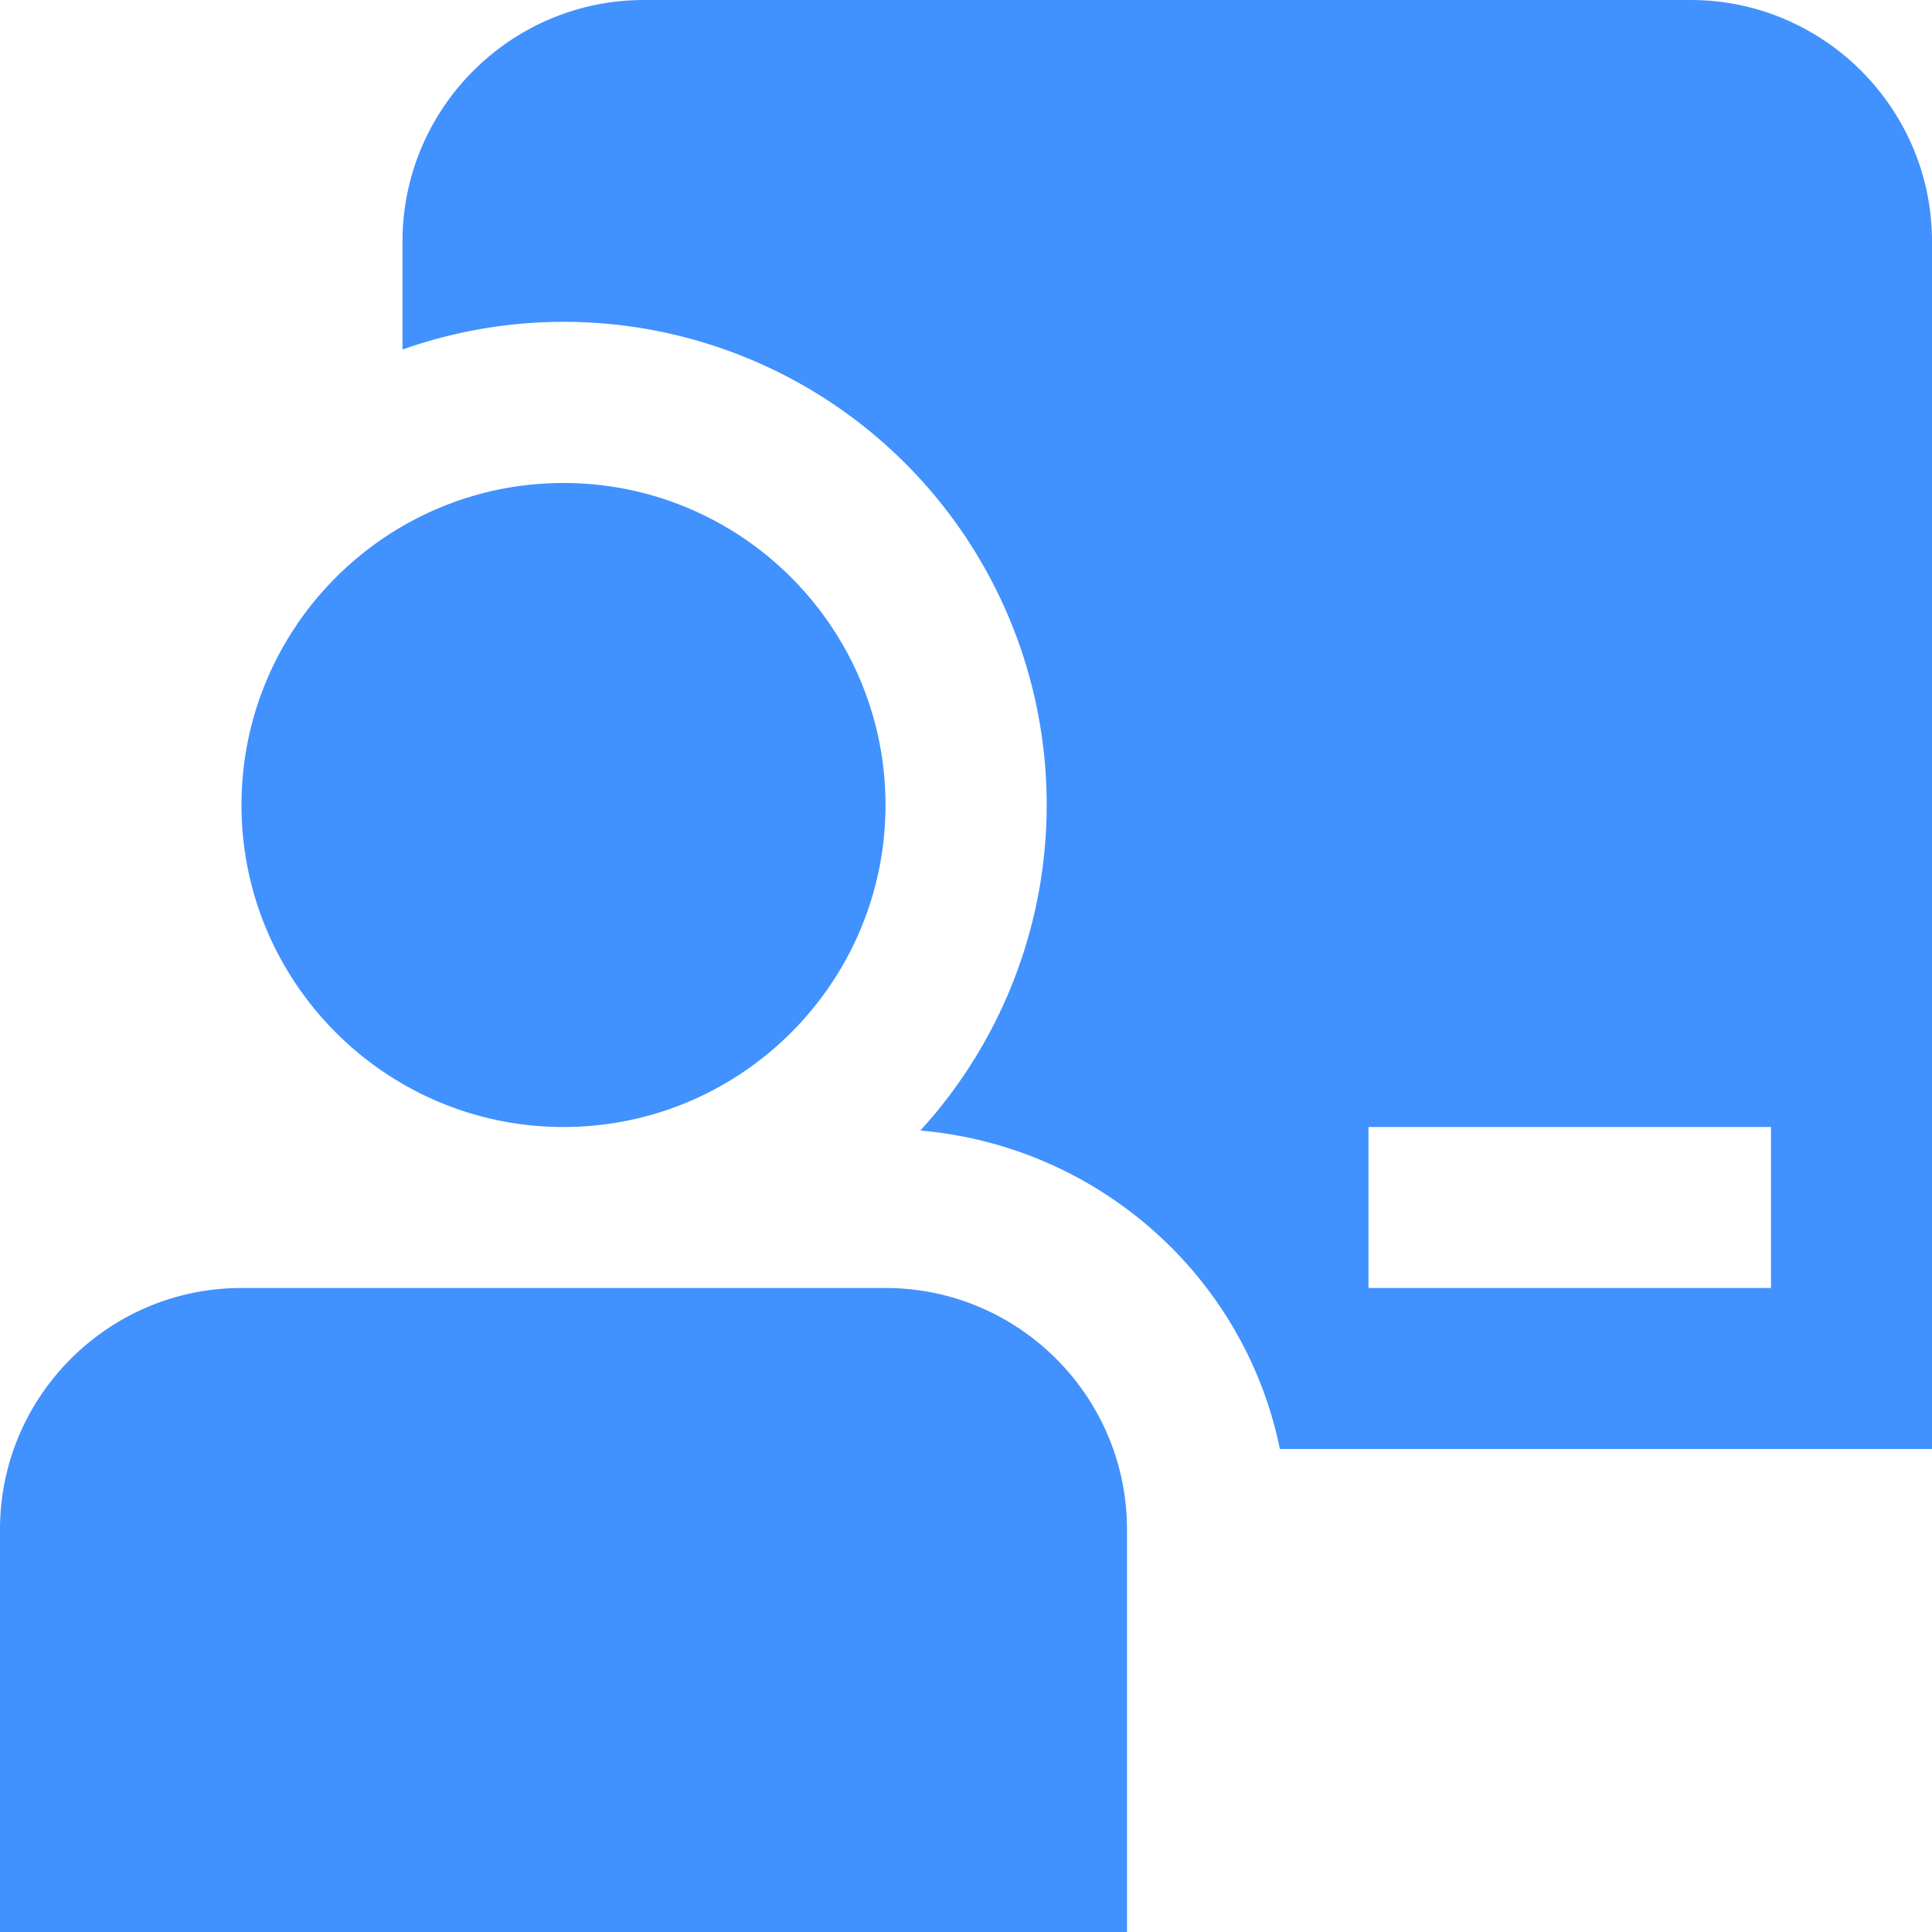
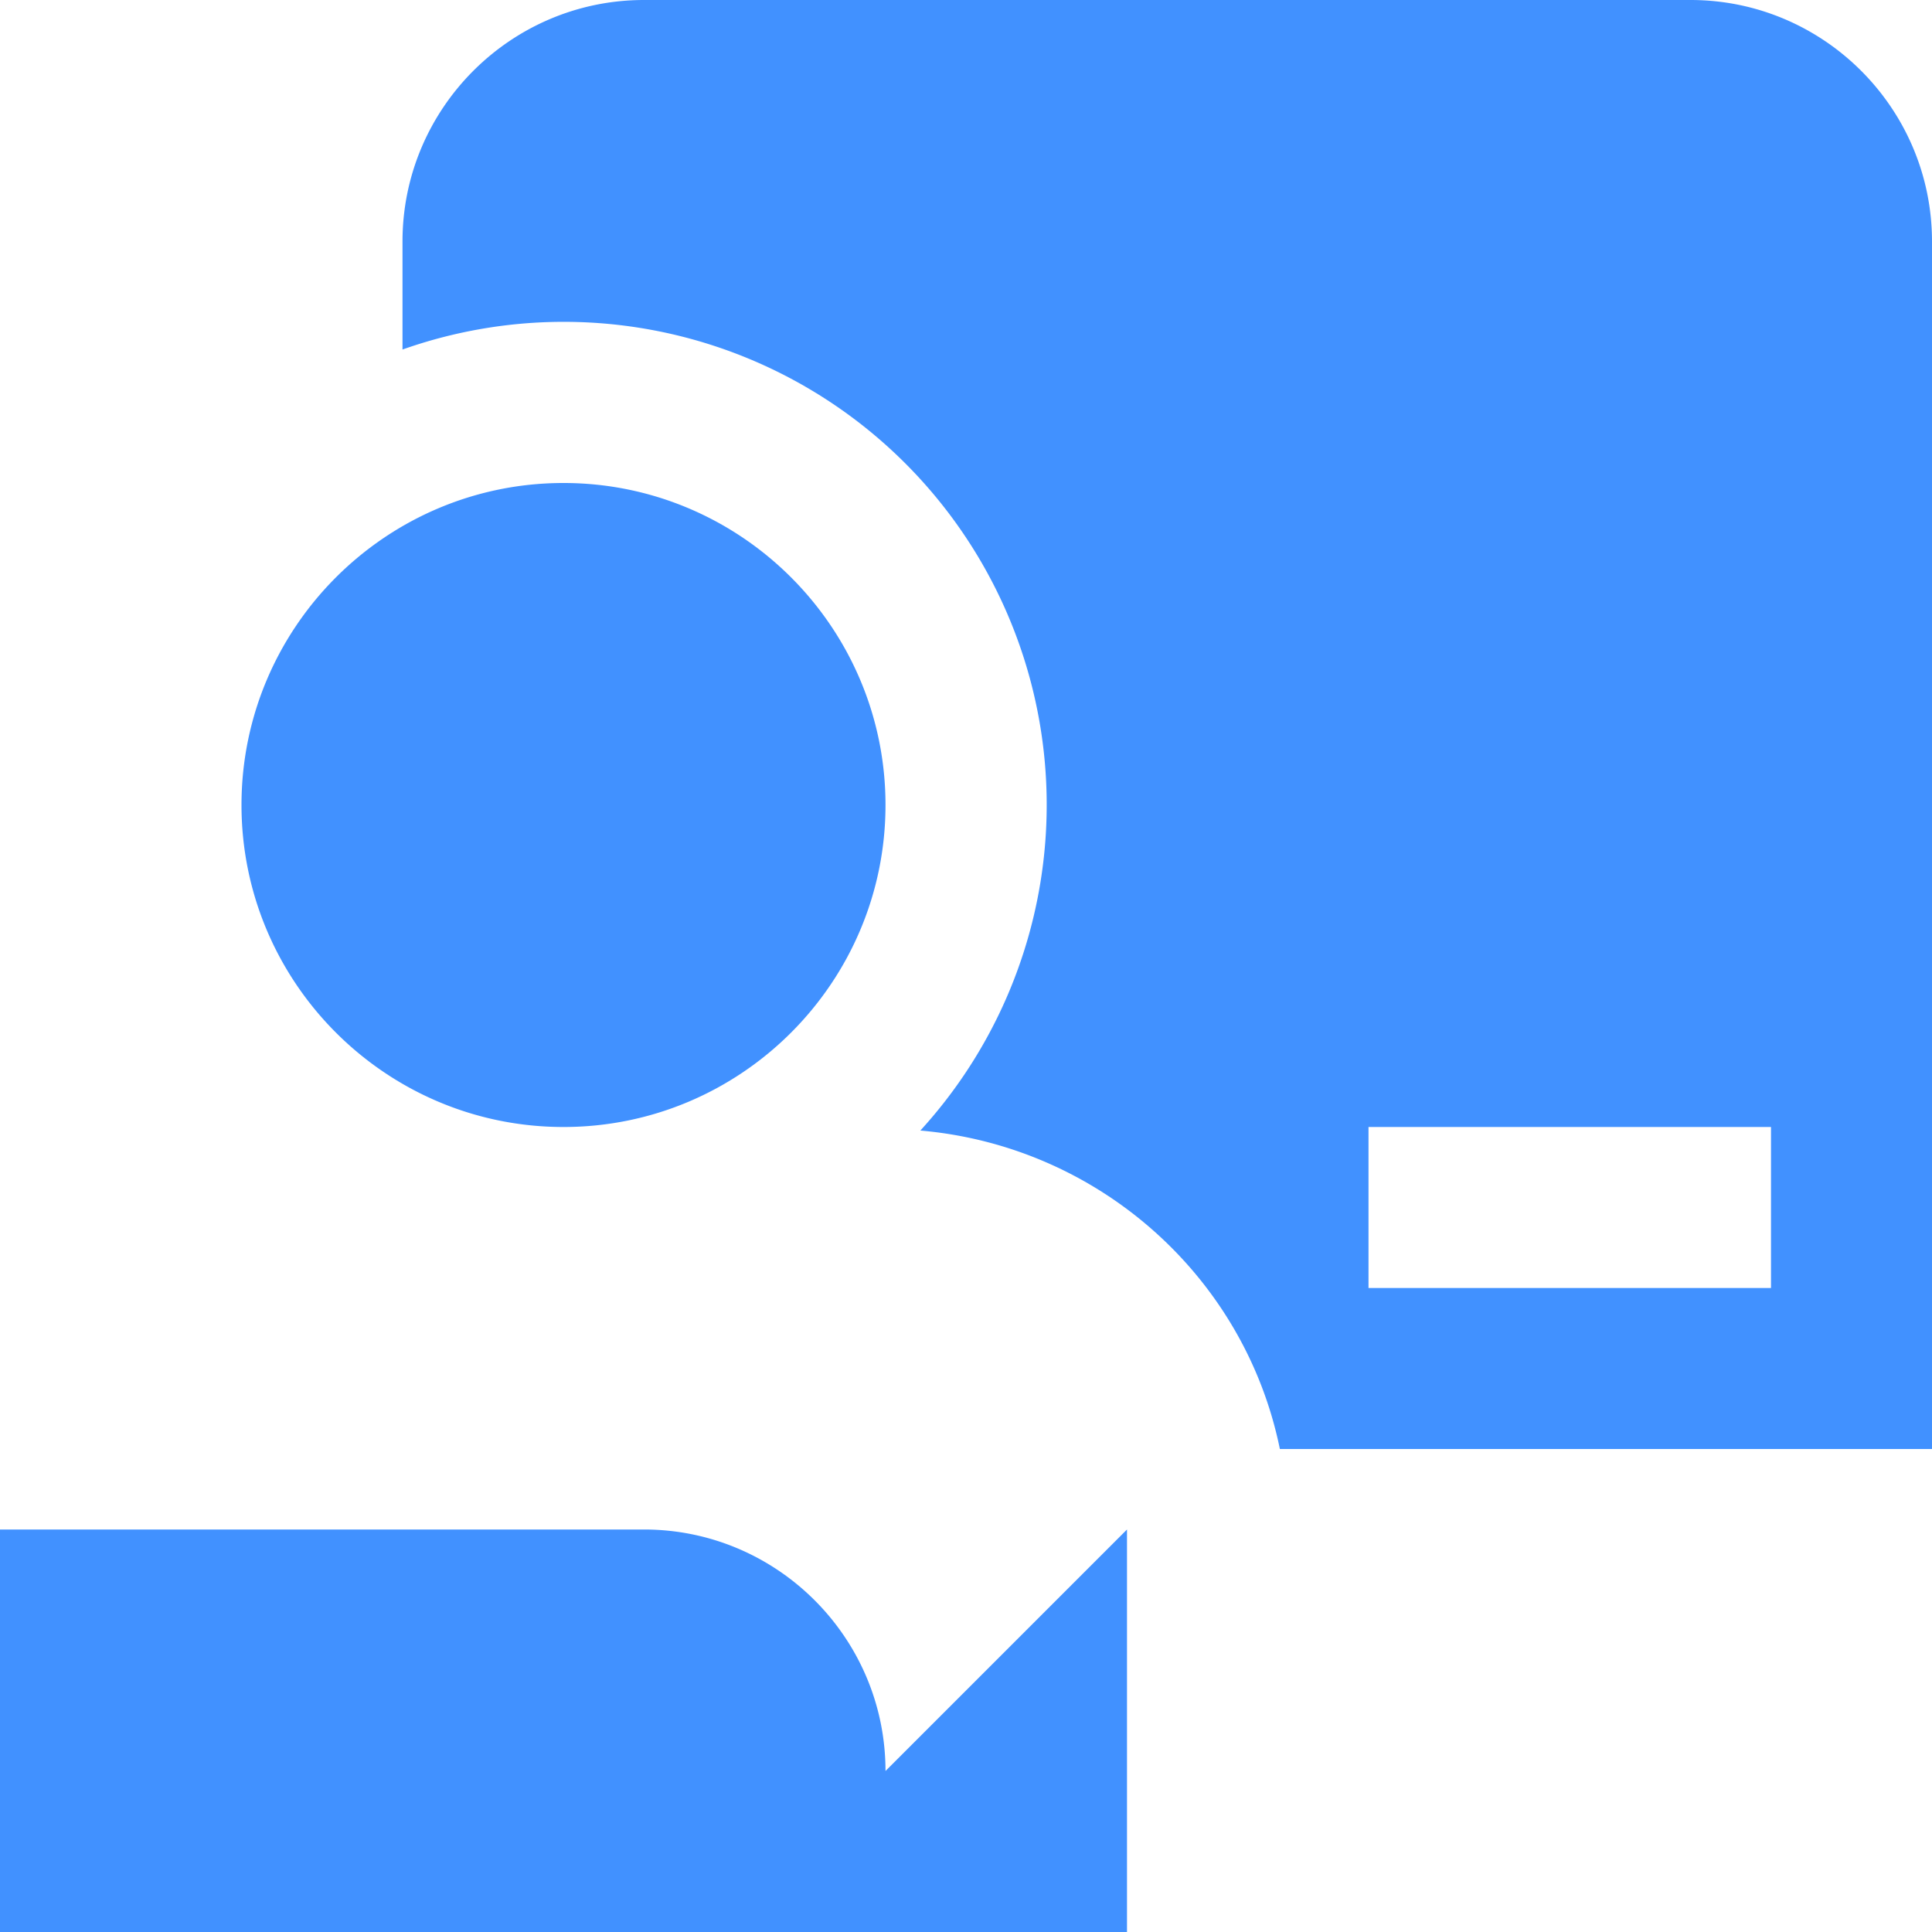
<svg xmlns="http://www.w3.org/2000/svg" version="1.1" width="512" height="512" x="0" y="0" viewBox="0 0 24 24" style="enable-background:new 0 0 512 512" xml:space="preserve" class="">
  <g>
-     <path d="M14 19v5H0v-5c0-1.654 1.346-3 3-3h8c1.654 0 3 1.346 3 3Zm-7-5c2.206 0 4-1.794 4-4S9.206 6 7 6s-4 1.794-4 4 1.794 4 4 4ZM24 3v15h-8.101c-.436-2.139-2.249-3.763-4.466-3.956A6 6 0 0 0 5 4.342V3c0-1.654 1.346-3 3-3h13c1.654 0 3 1.346 3 3Zm-2 11h-5v2h5v-2Z" fill="#4191ff" opacity="1" data-original="#000000" class="" />
+     <path d="M14 19v5H0v-5h8c1.654 0 3 1.346 3 3Zm-7-5c2.206 0 4-1.794 4-4S9.206 6 7 6s-4 1.794-4 4 1.794 4 4 4ZM24 3v15h-8.101c-.436-2.139-2.249-3.763-4.466-3.956A6 6 0 0 0 5 4.342V3c0-1.654 1.346-3 3-3h13c1.654 0 3 1.346 3 3Zm-2 11h-5v2h5v-2Z" fill="#4191ff" opacity="1" data-original="#000000" class="" />
  </g>
</svg>